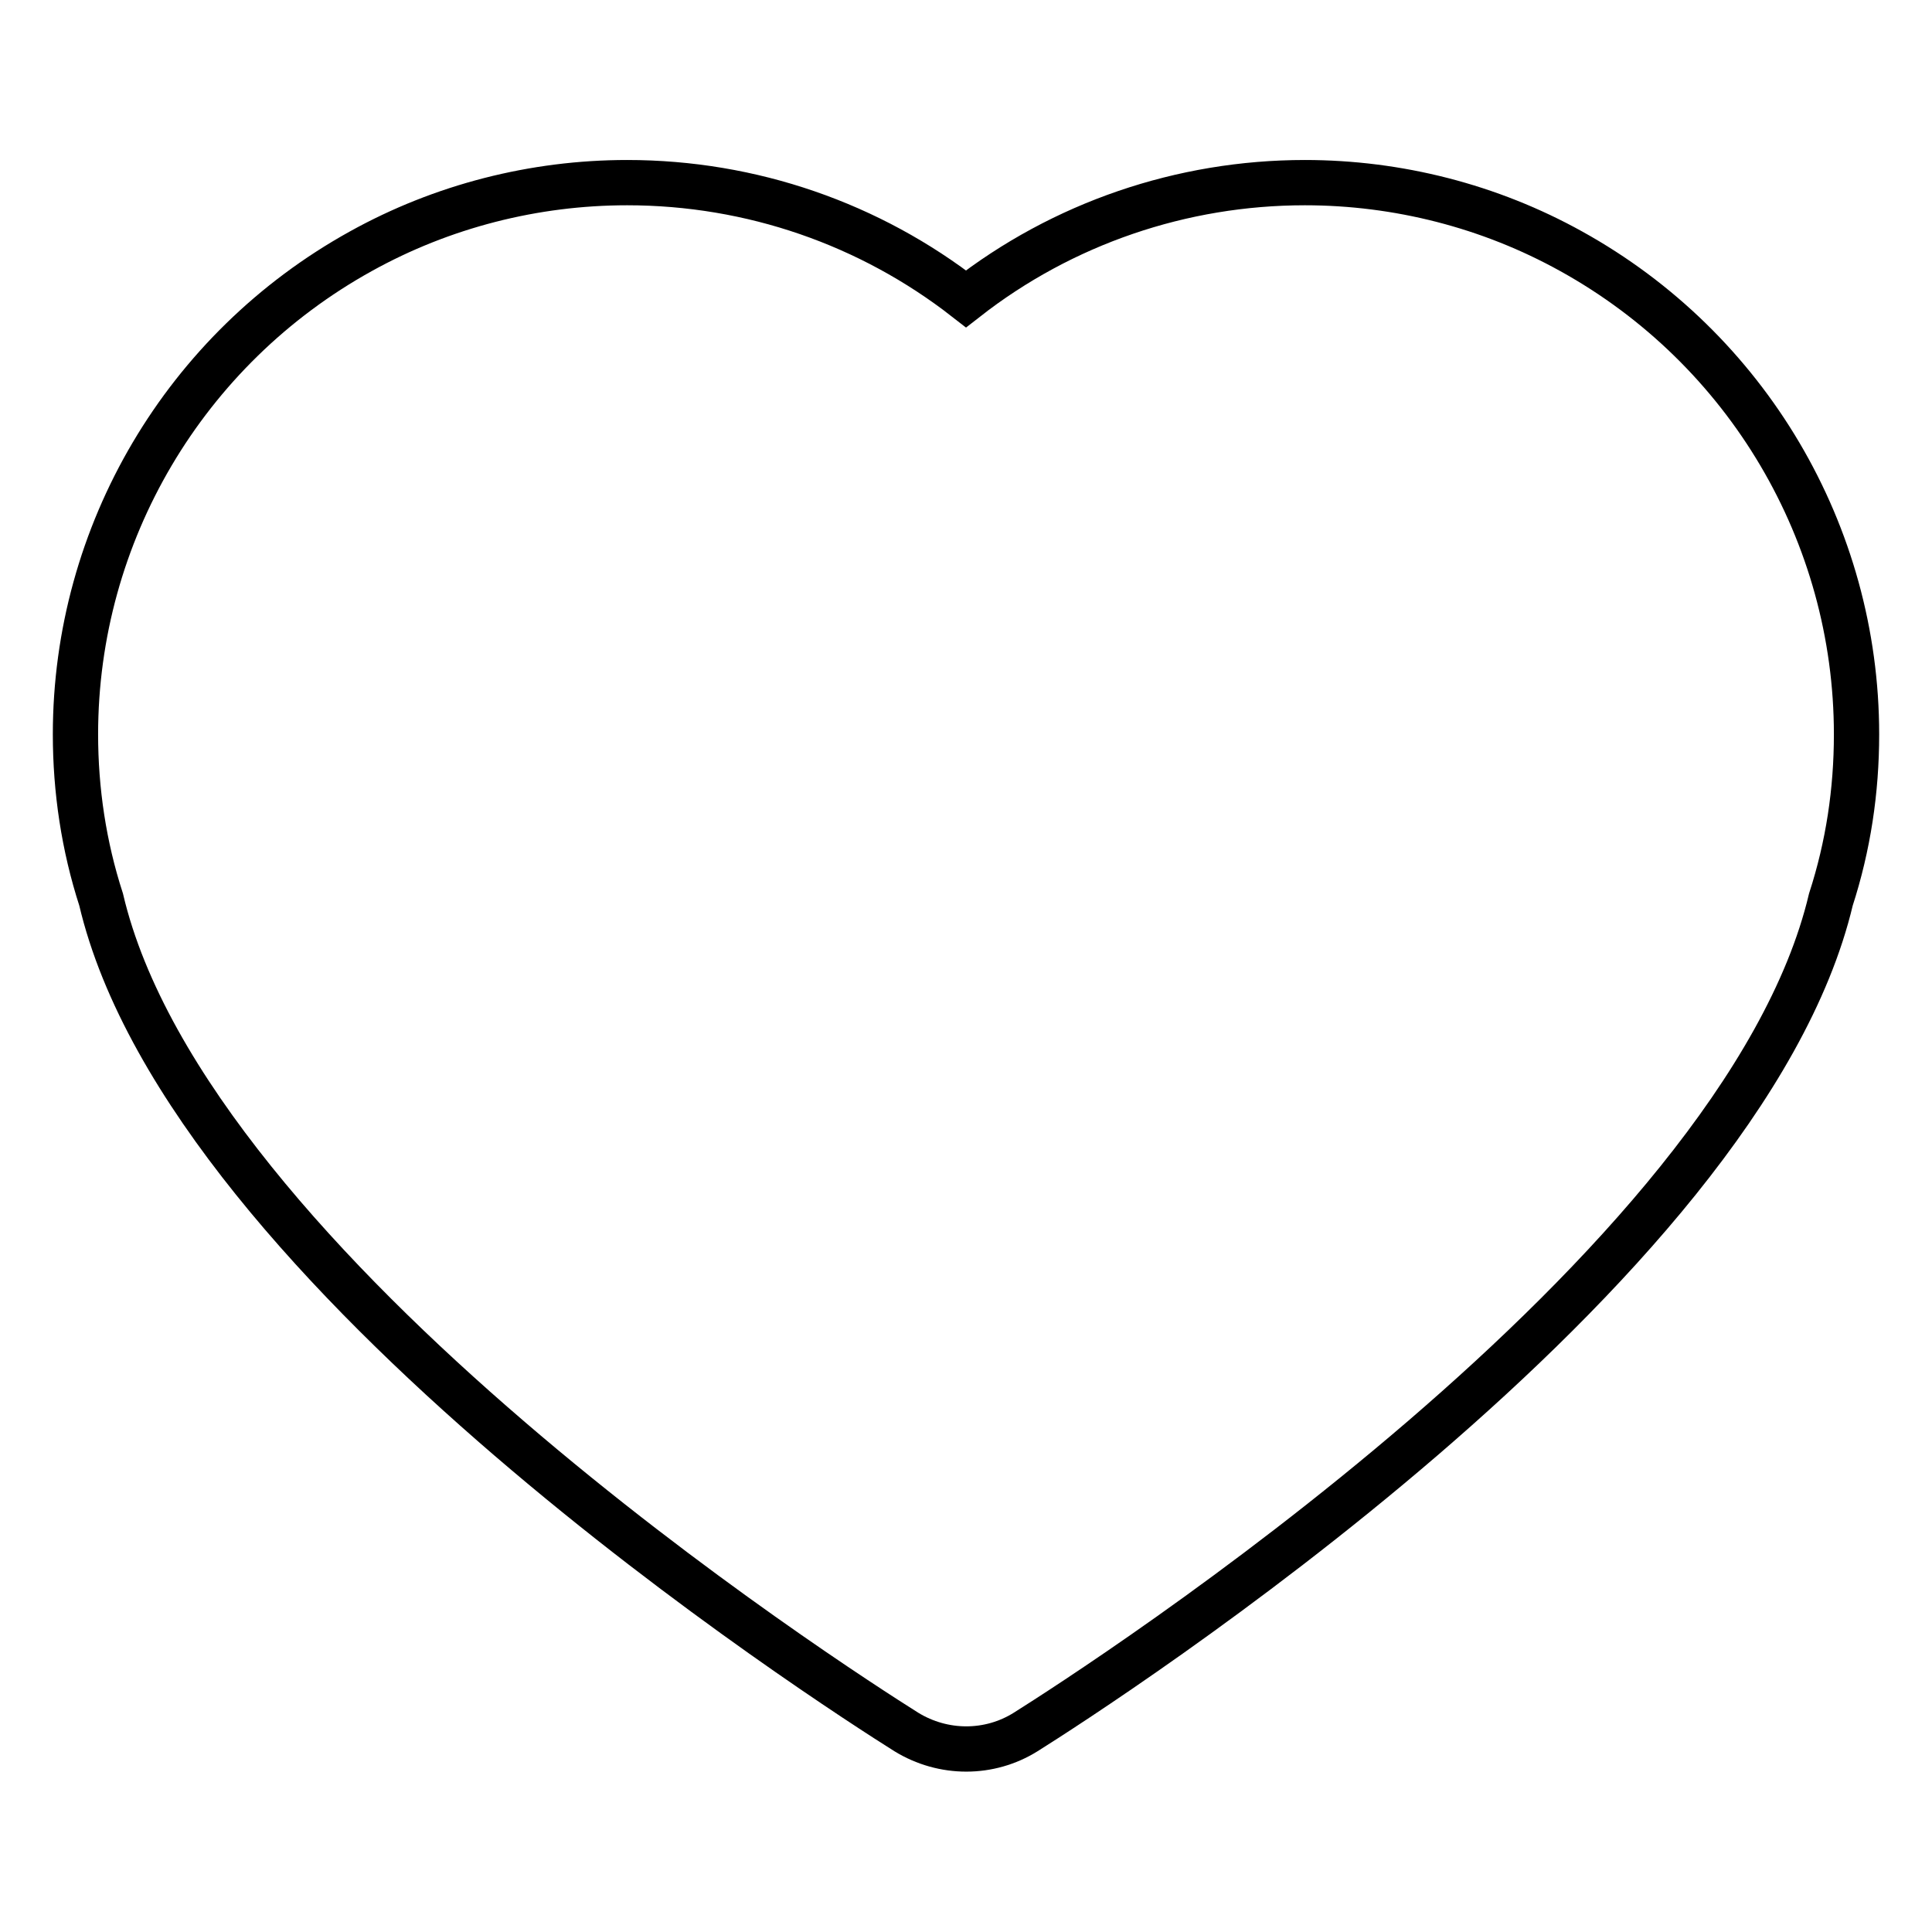
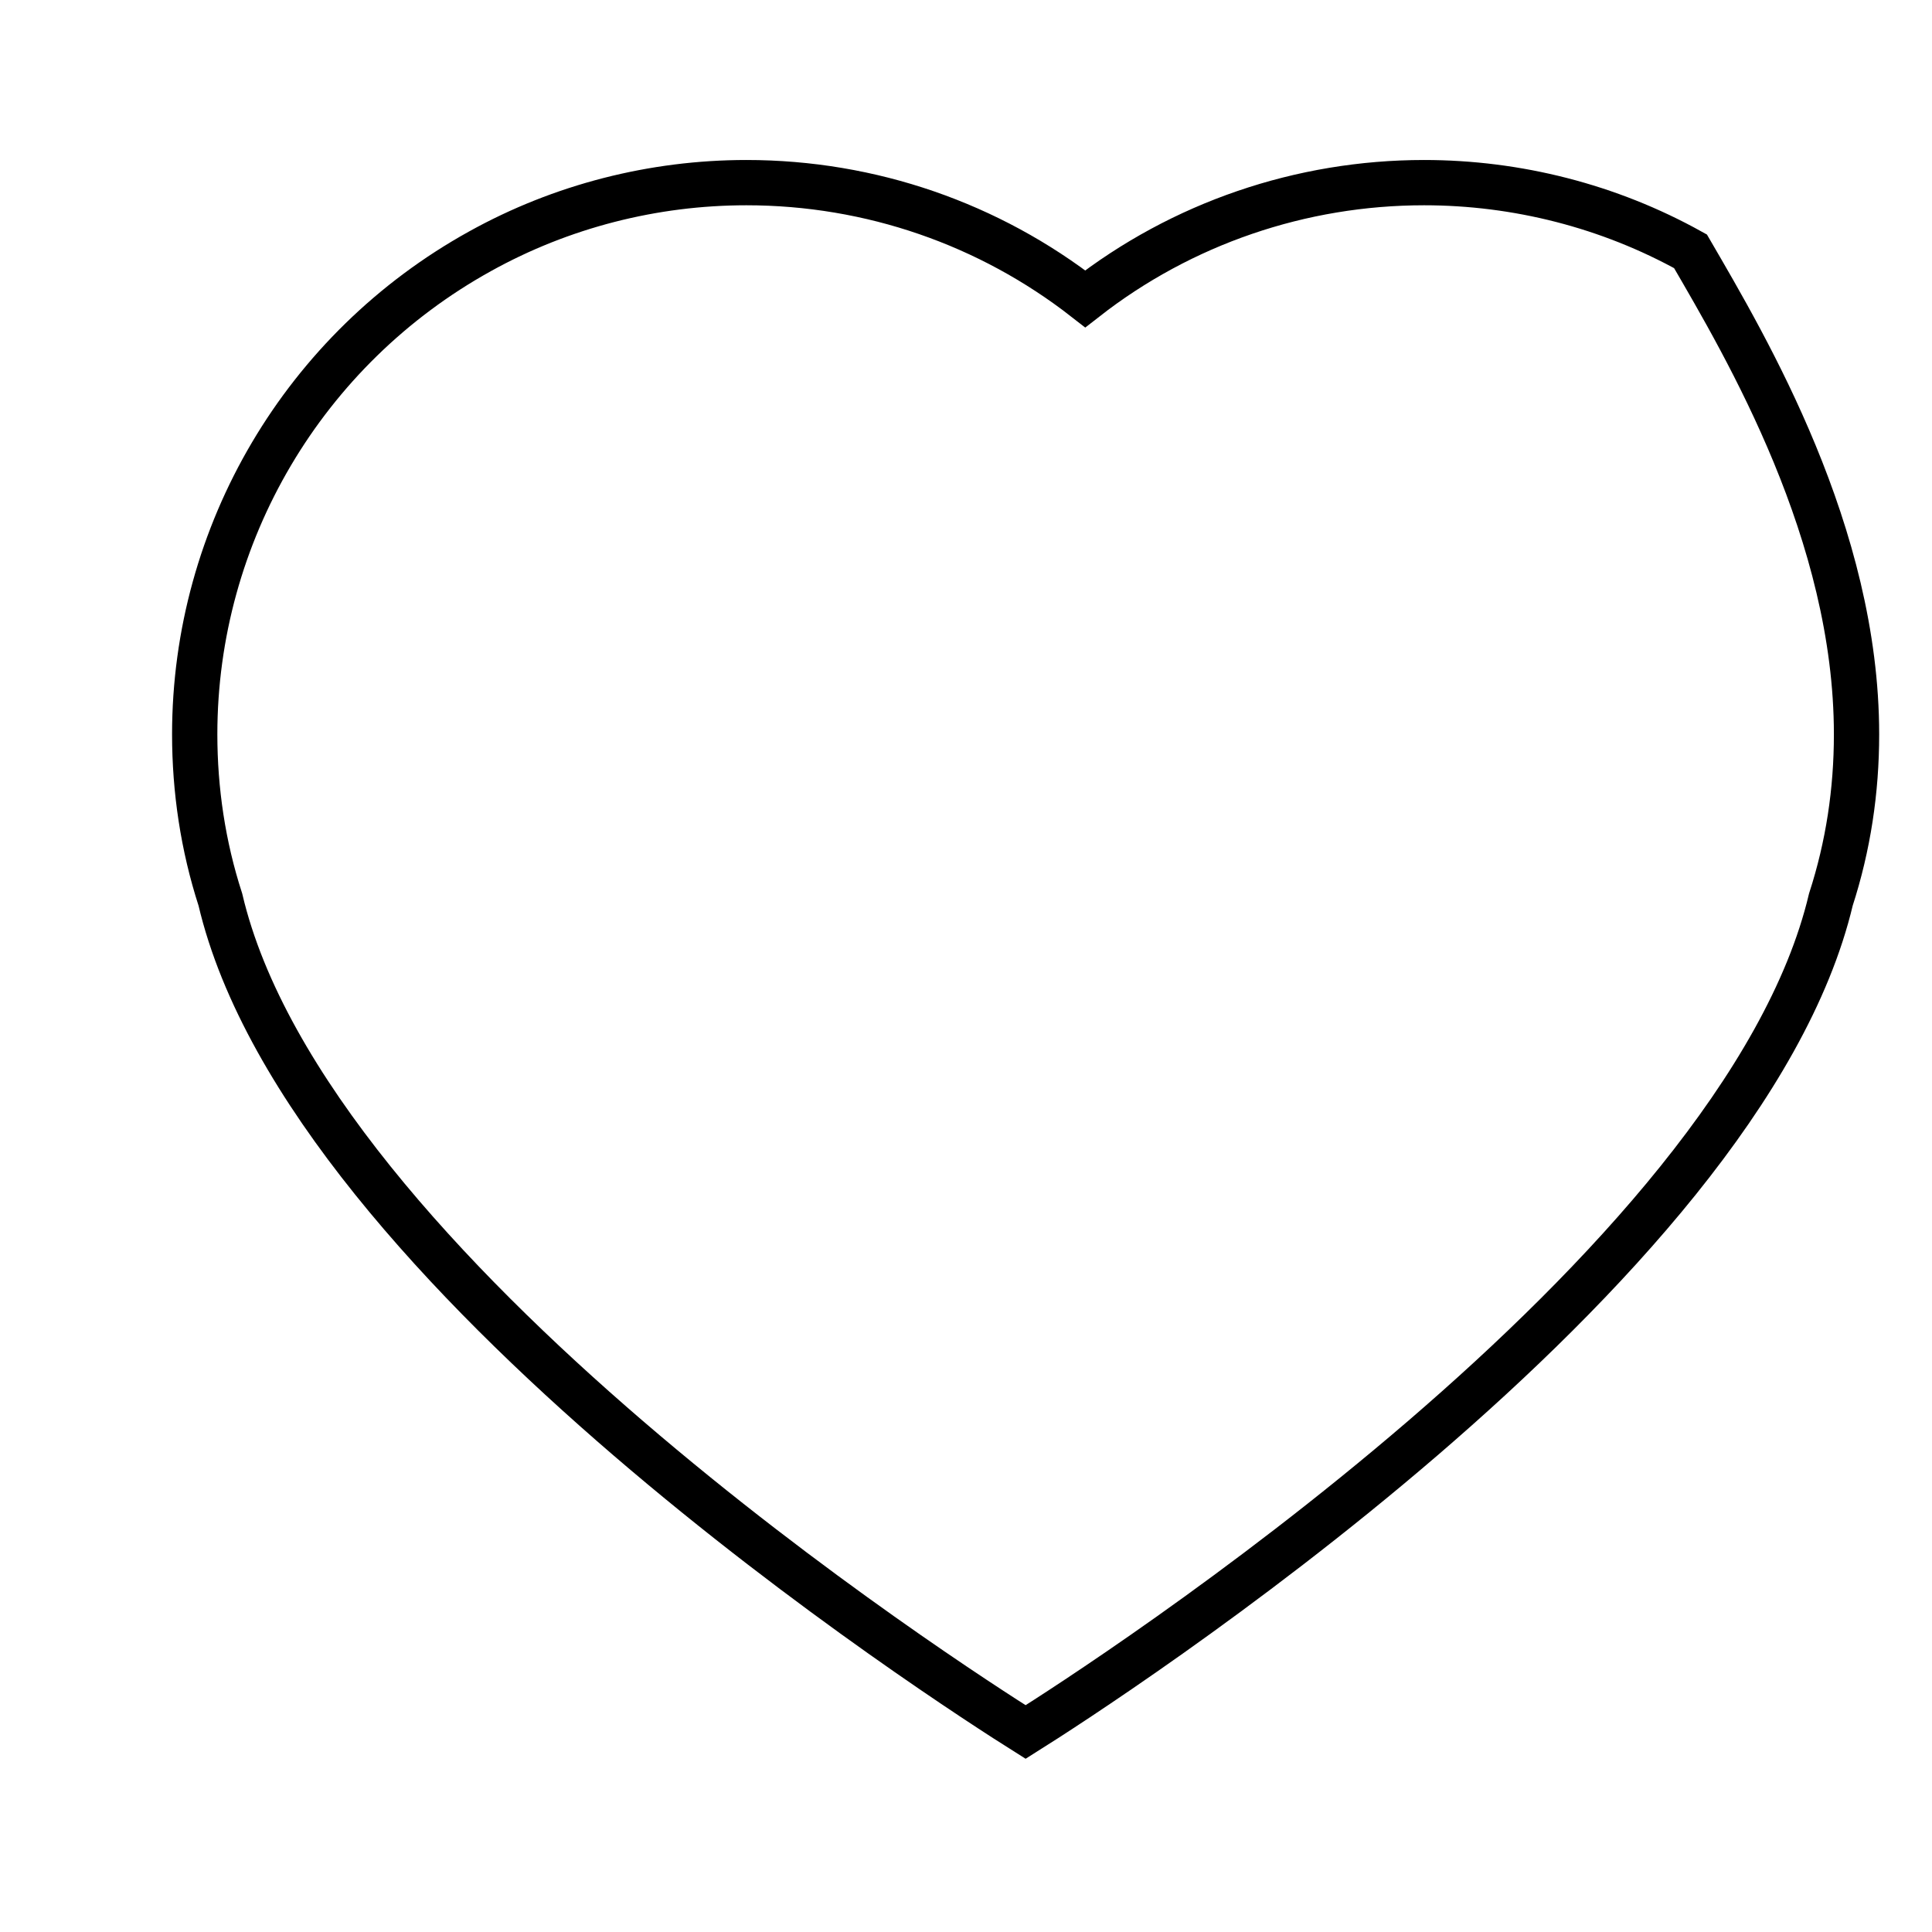
<svg xmlns="http://www.w3.org/2000/svg" version="1.1" x="0px" y="0px" viewBox="0 0 256 256" enable-background="new 0 0 256 256" xml:space="preserve">
  <g>
-     <path stroke-width="6" fill-opacity="0" stroke="#000000" d="M246,97.3c0,7.5-1.1,14.8-3.4,21.9c-11.7,49.4-97,104.2-106.7,110.3c-4.8,3-10.9,3-15.8,0 c-9.7-6.1-95.1-60.9-106.7-110.3c-2.3-7.1-3.4-14.5-3.4-21.9c0-26.6,14.5-51.1,37.8-64c10.8-6,23-9.1,35.3-9.1 c16.5,0,32.2,5.5,44.9,15.4c12.8-10,28.6-15.4,44.9-15.4c12.3,0,24.5,3.1,35.3,9.1C231.5,46.2,246,70.7,246,97.3L246,97.3z" />
+     <path stroke-width="6" fill-opacity="0" stroke="#000000" d="M246,97.3c0,7.5-1.1,14.8-3.4,21.9c-11.7,49.4-97,104.2-106.7,110.3c-9.7-6.1-95.1-60.9-106.7-110.3c-2.3-7.1-3.4-14.5-3.4-21.9c0-26.6,14.5-51.1,37.8-64c10.8-6,23-9.1,35.3-9.1 c16.5,0,32.2,5.5,44.9,15.4c12.8-10,28.6-15.4,44.9-15.4c12.3,0,24.5,3.1,35.3,9.1C231.5,46.2,246,70.7,246,97.3L246,97.3z" />
  </g>
</svg>